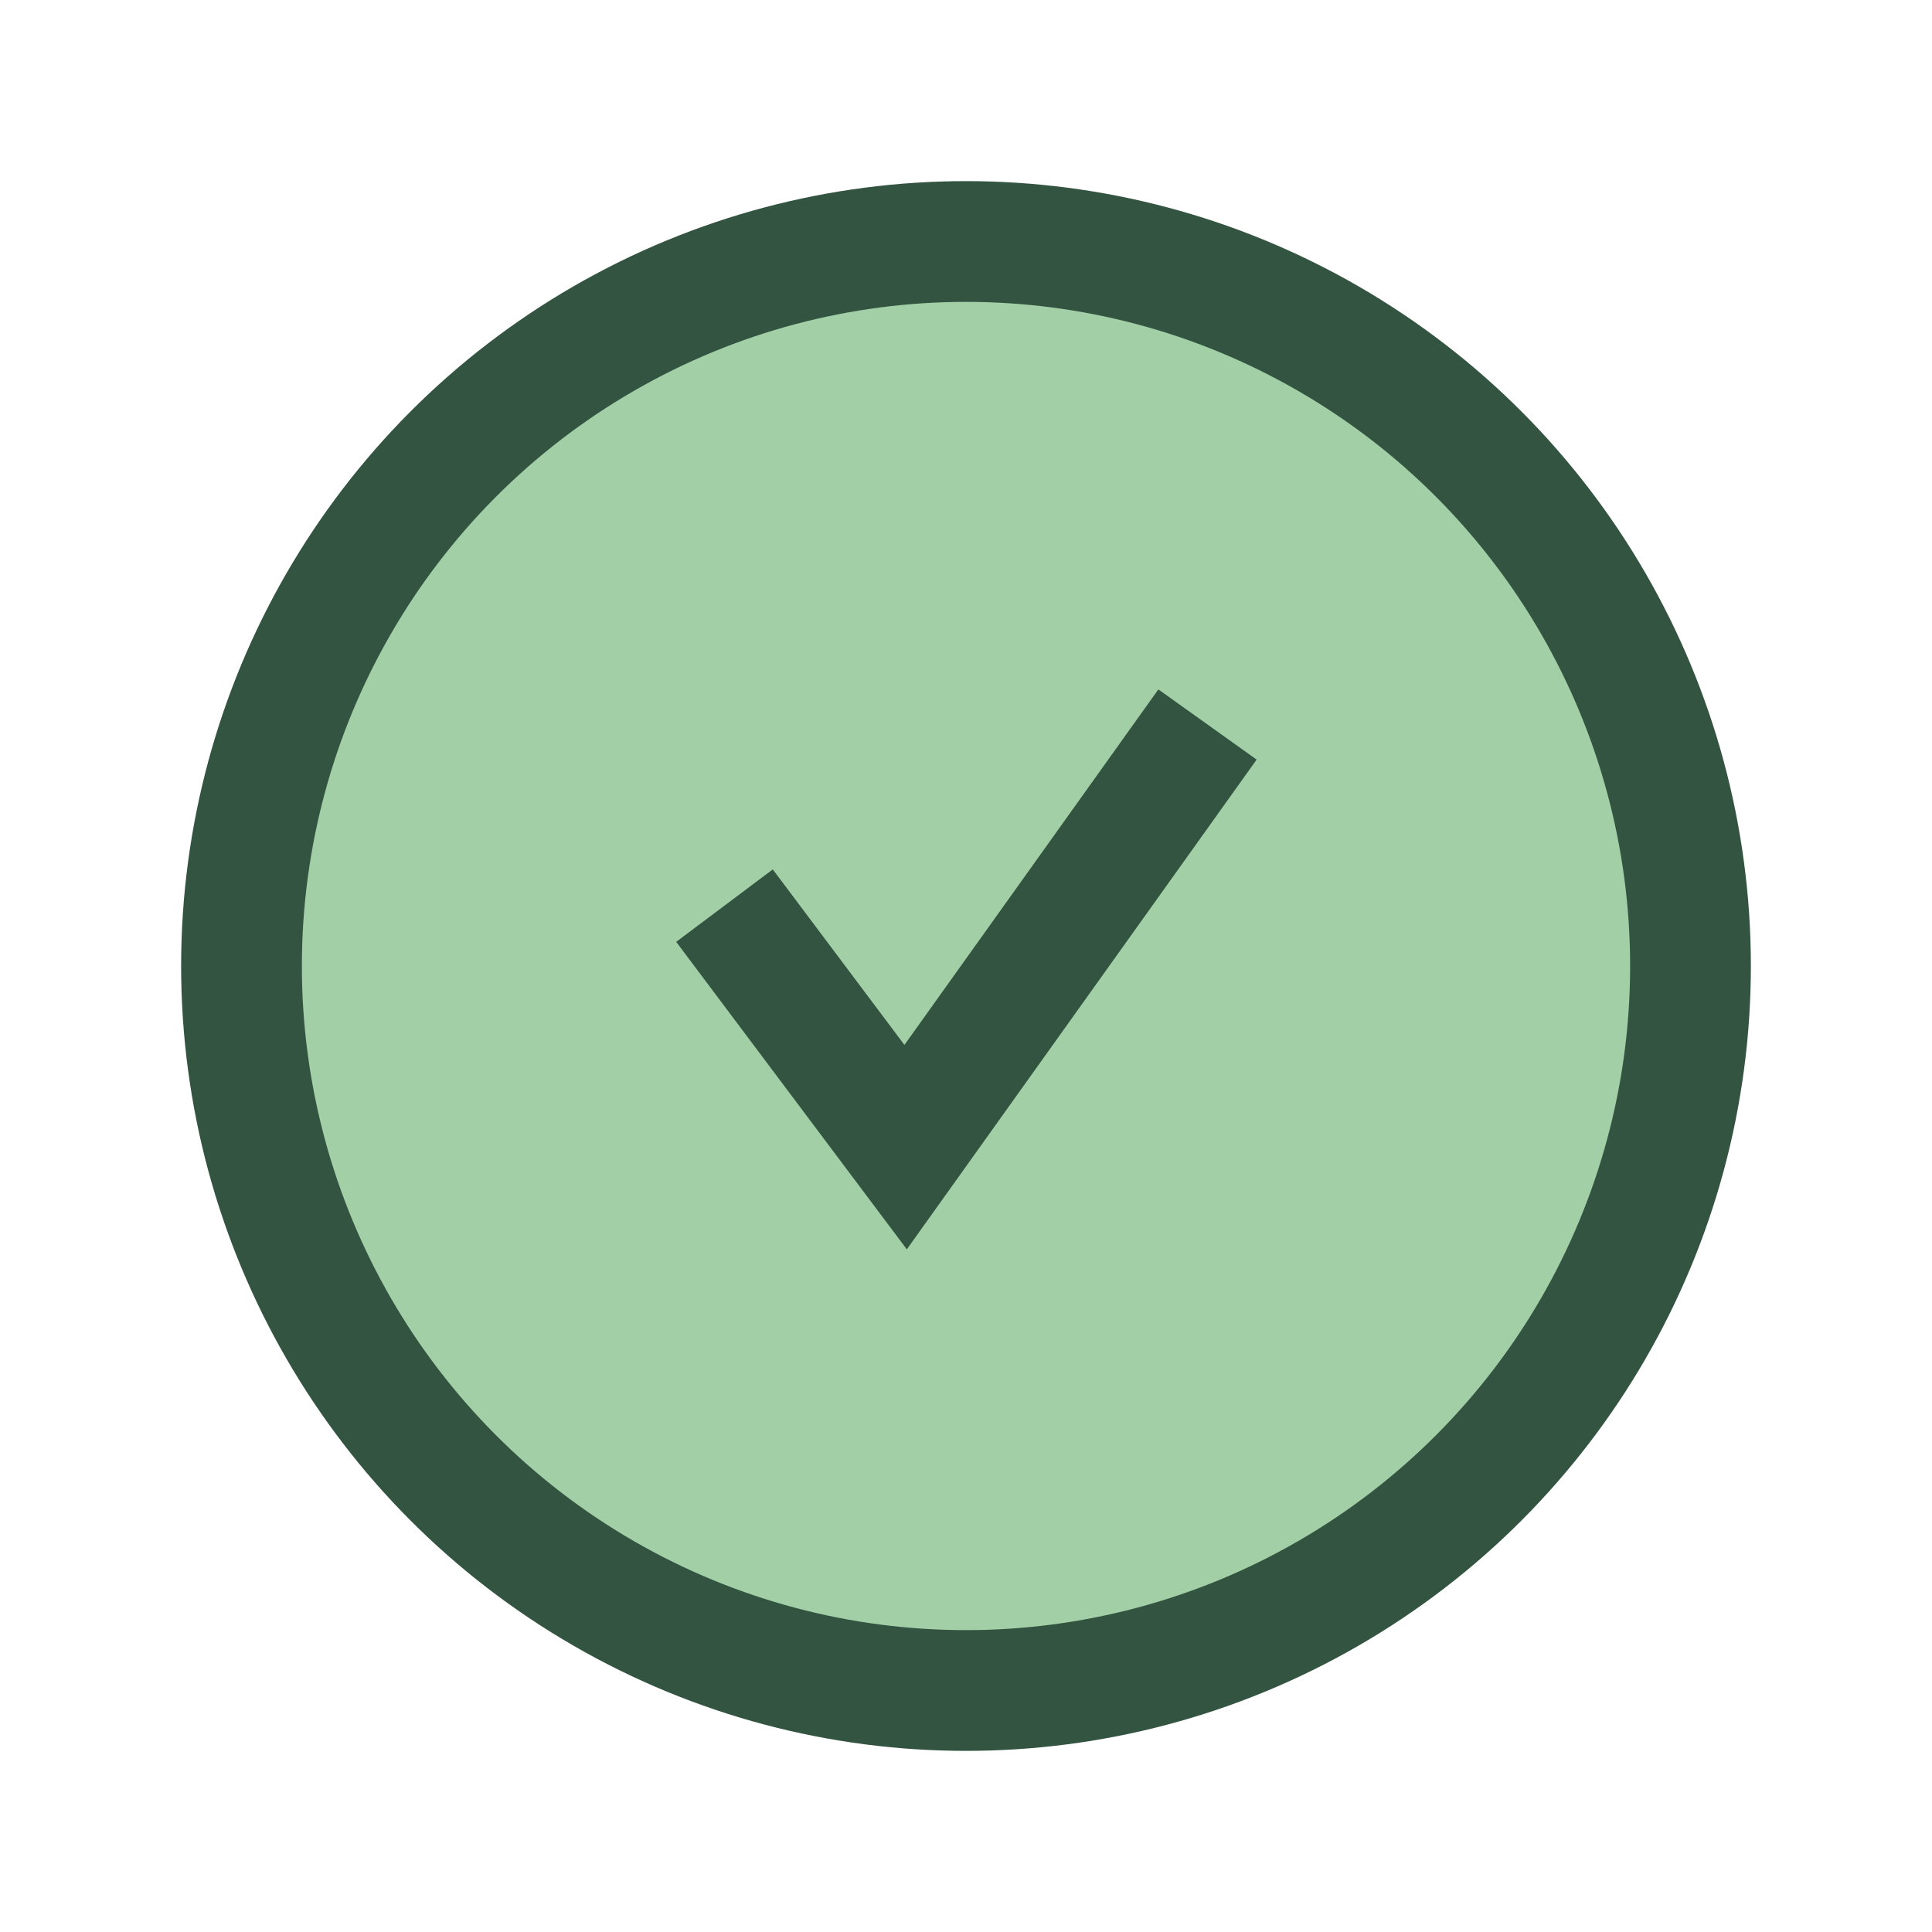
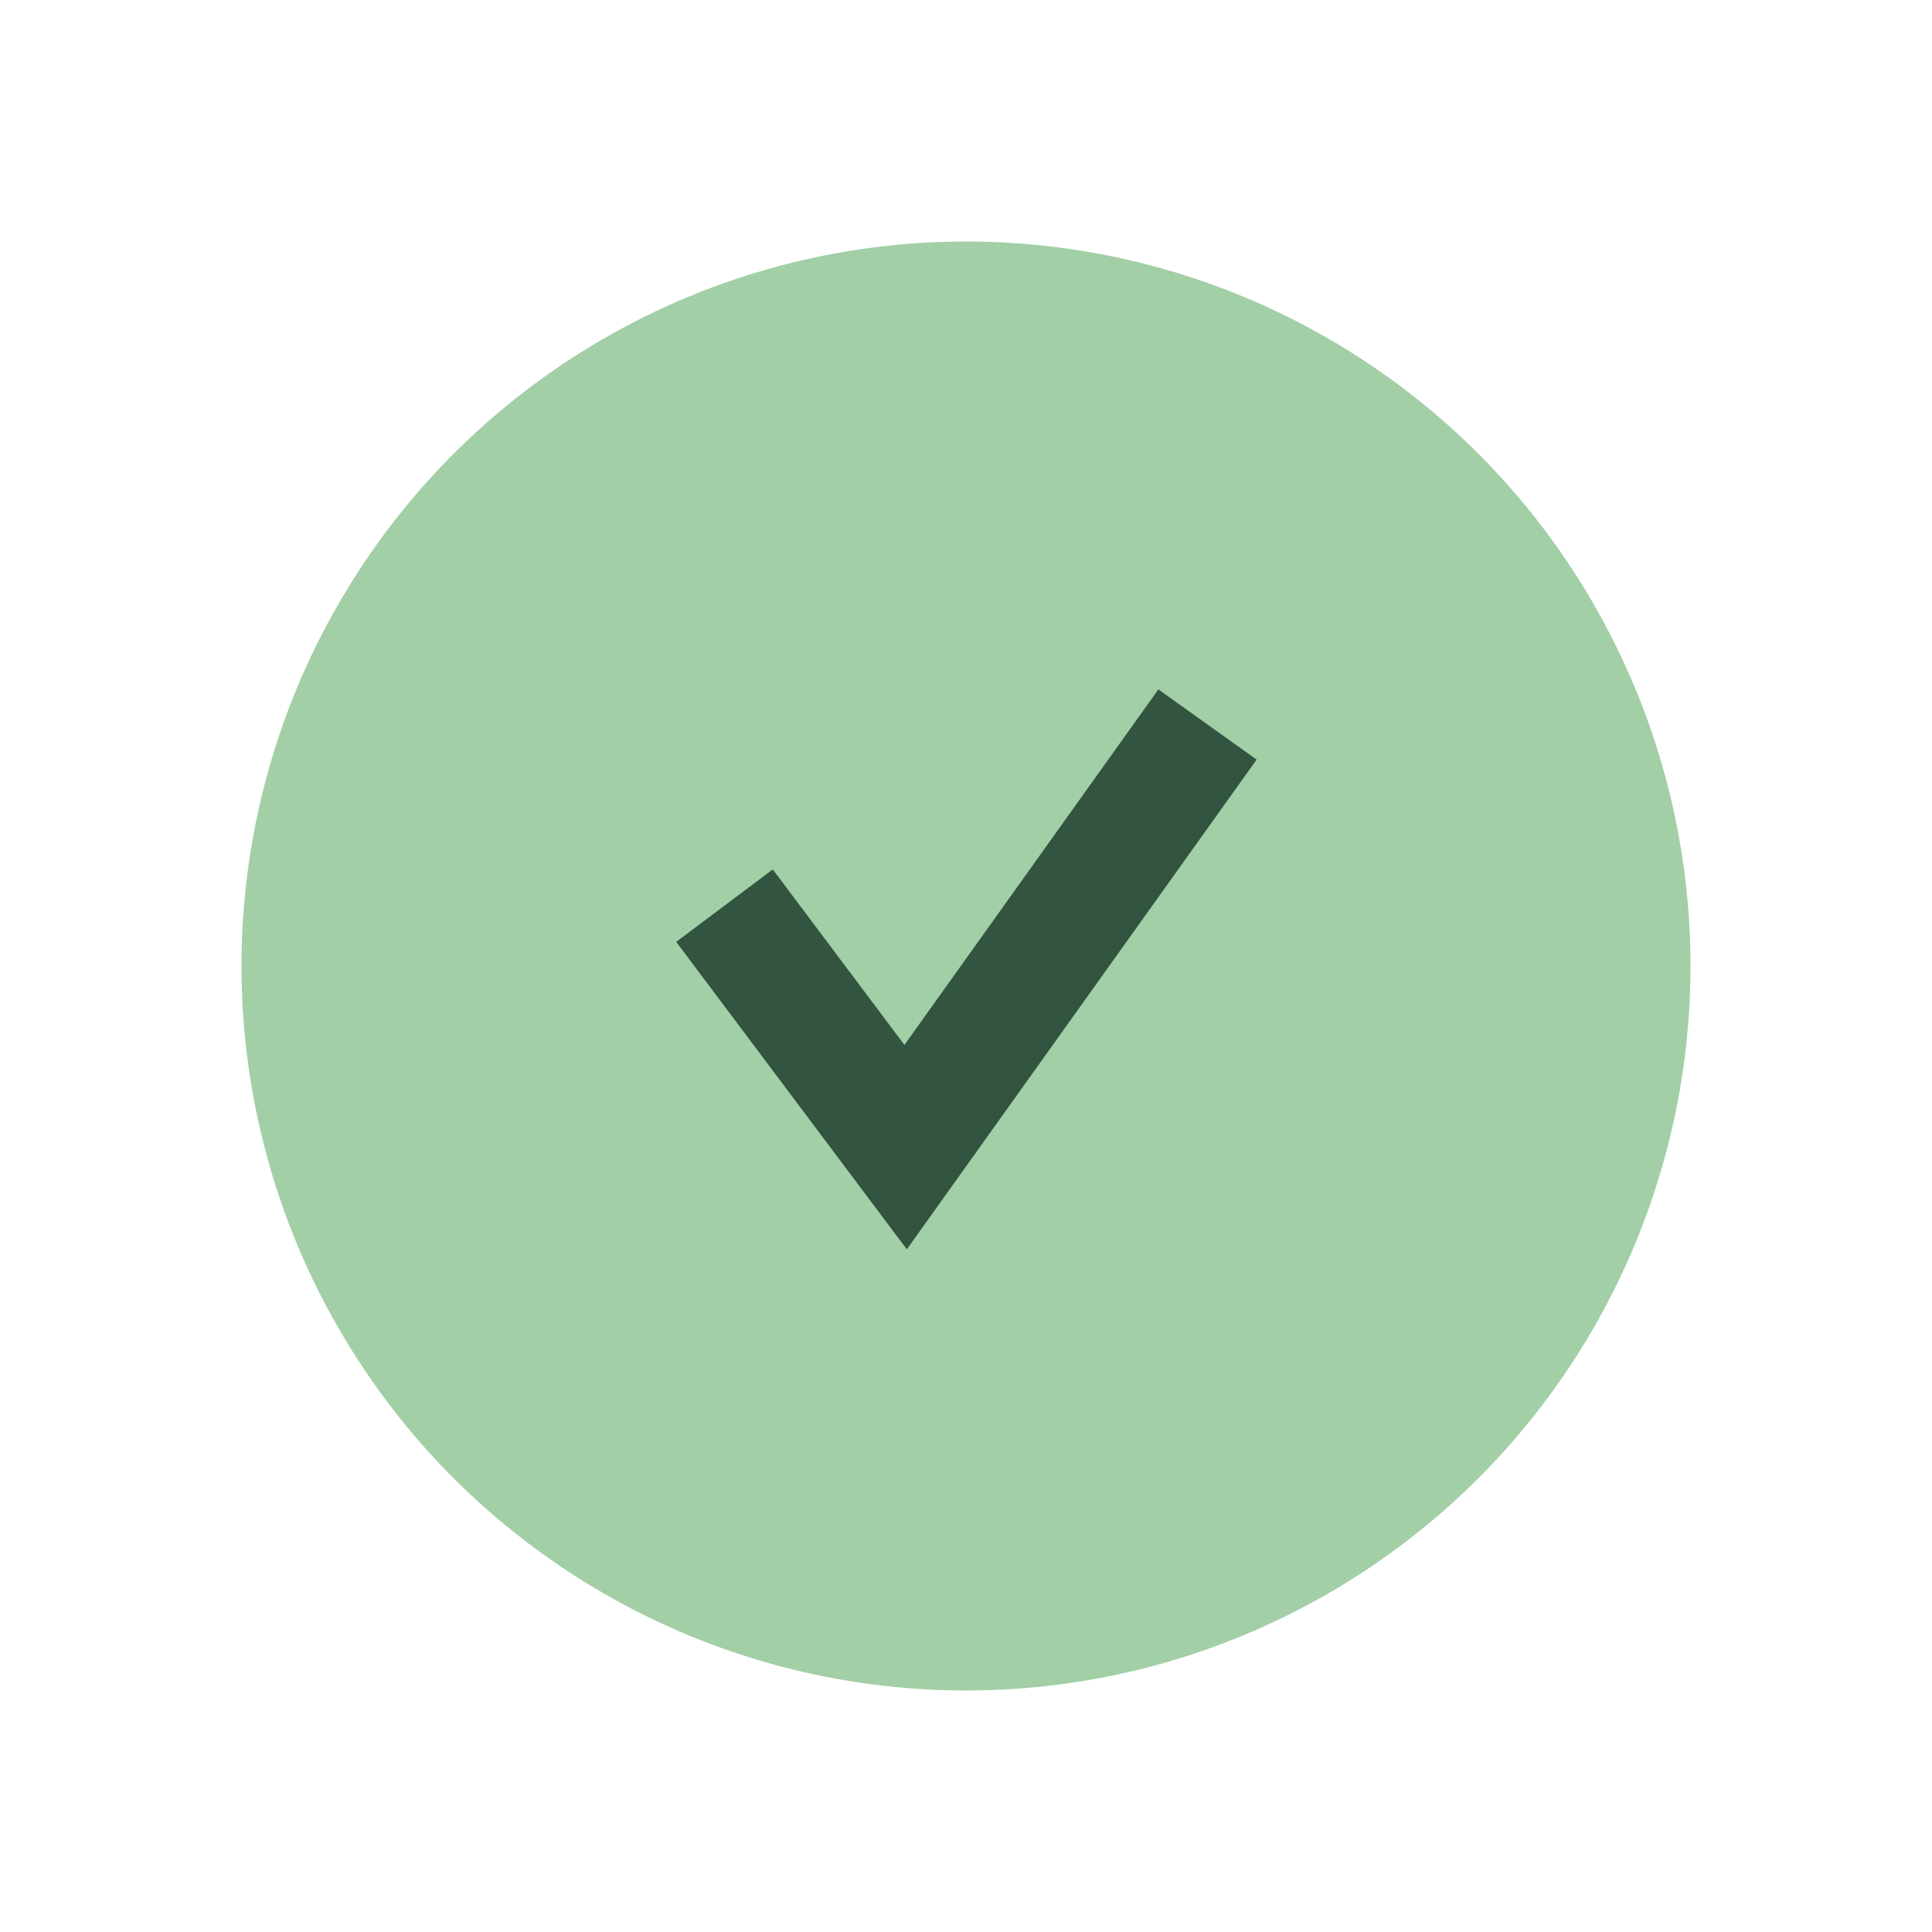
<svg xmlns="http://www.w3.org/2000/svg" width="32" height="32" viewBox="0 0 32 32">
  <circle cx="16" cy="16" r="12" fill="#A2CFA6" />
  <path d="M12 15l3 4 5-7" fill="none" stroke="#325441" stroke-width="2" />
-   <circle cx="16" cy="16" r="12" fill="none" stroke="#325441" stroke-width="2" />
</svg>